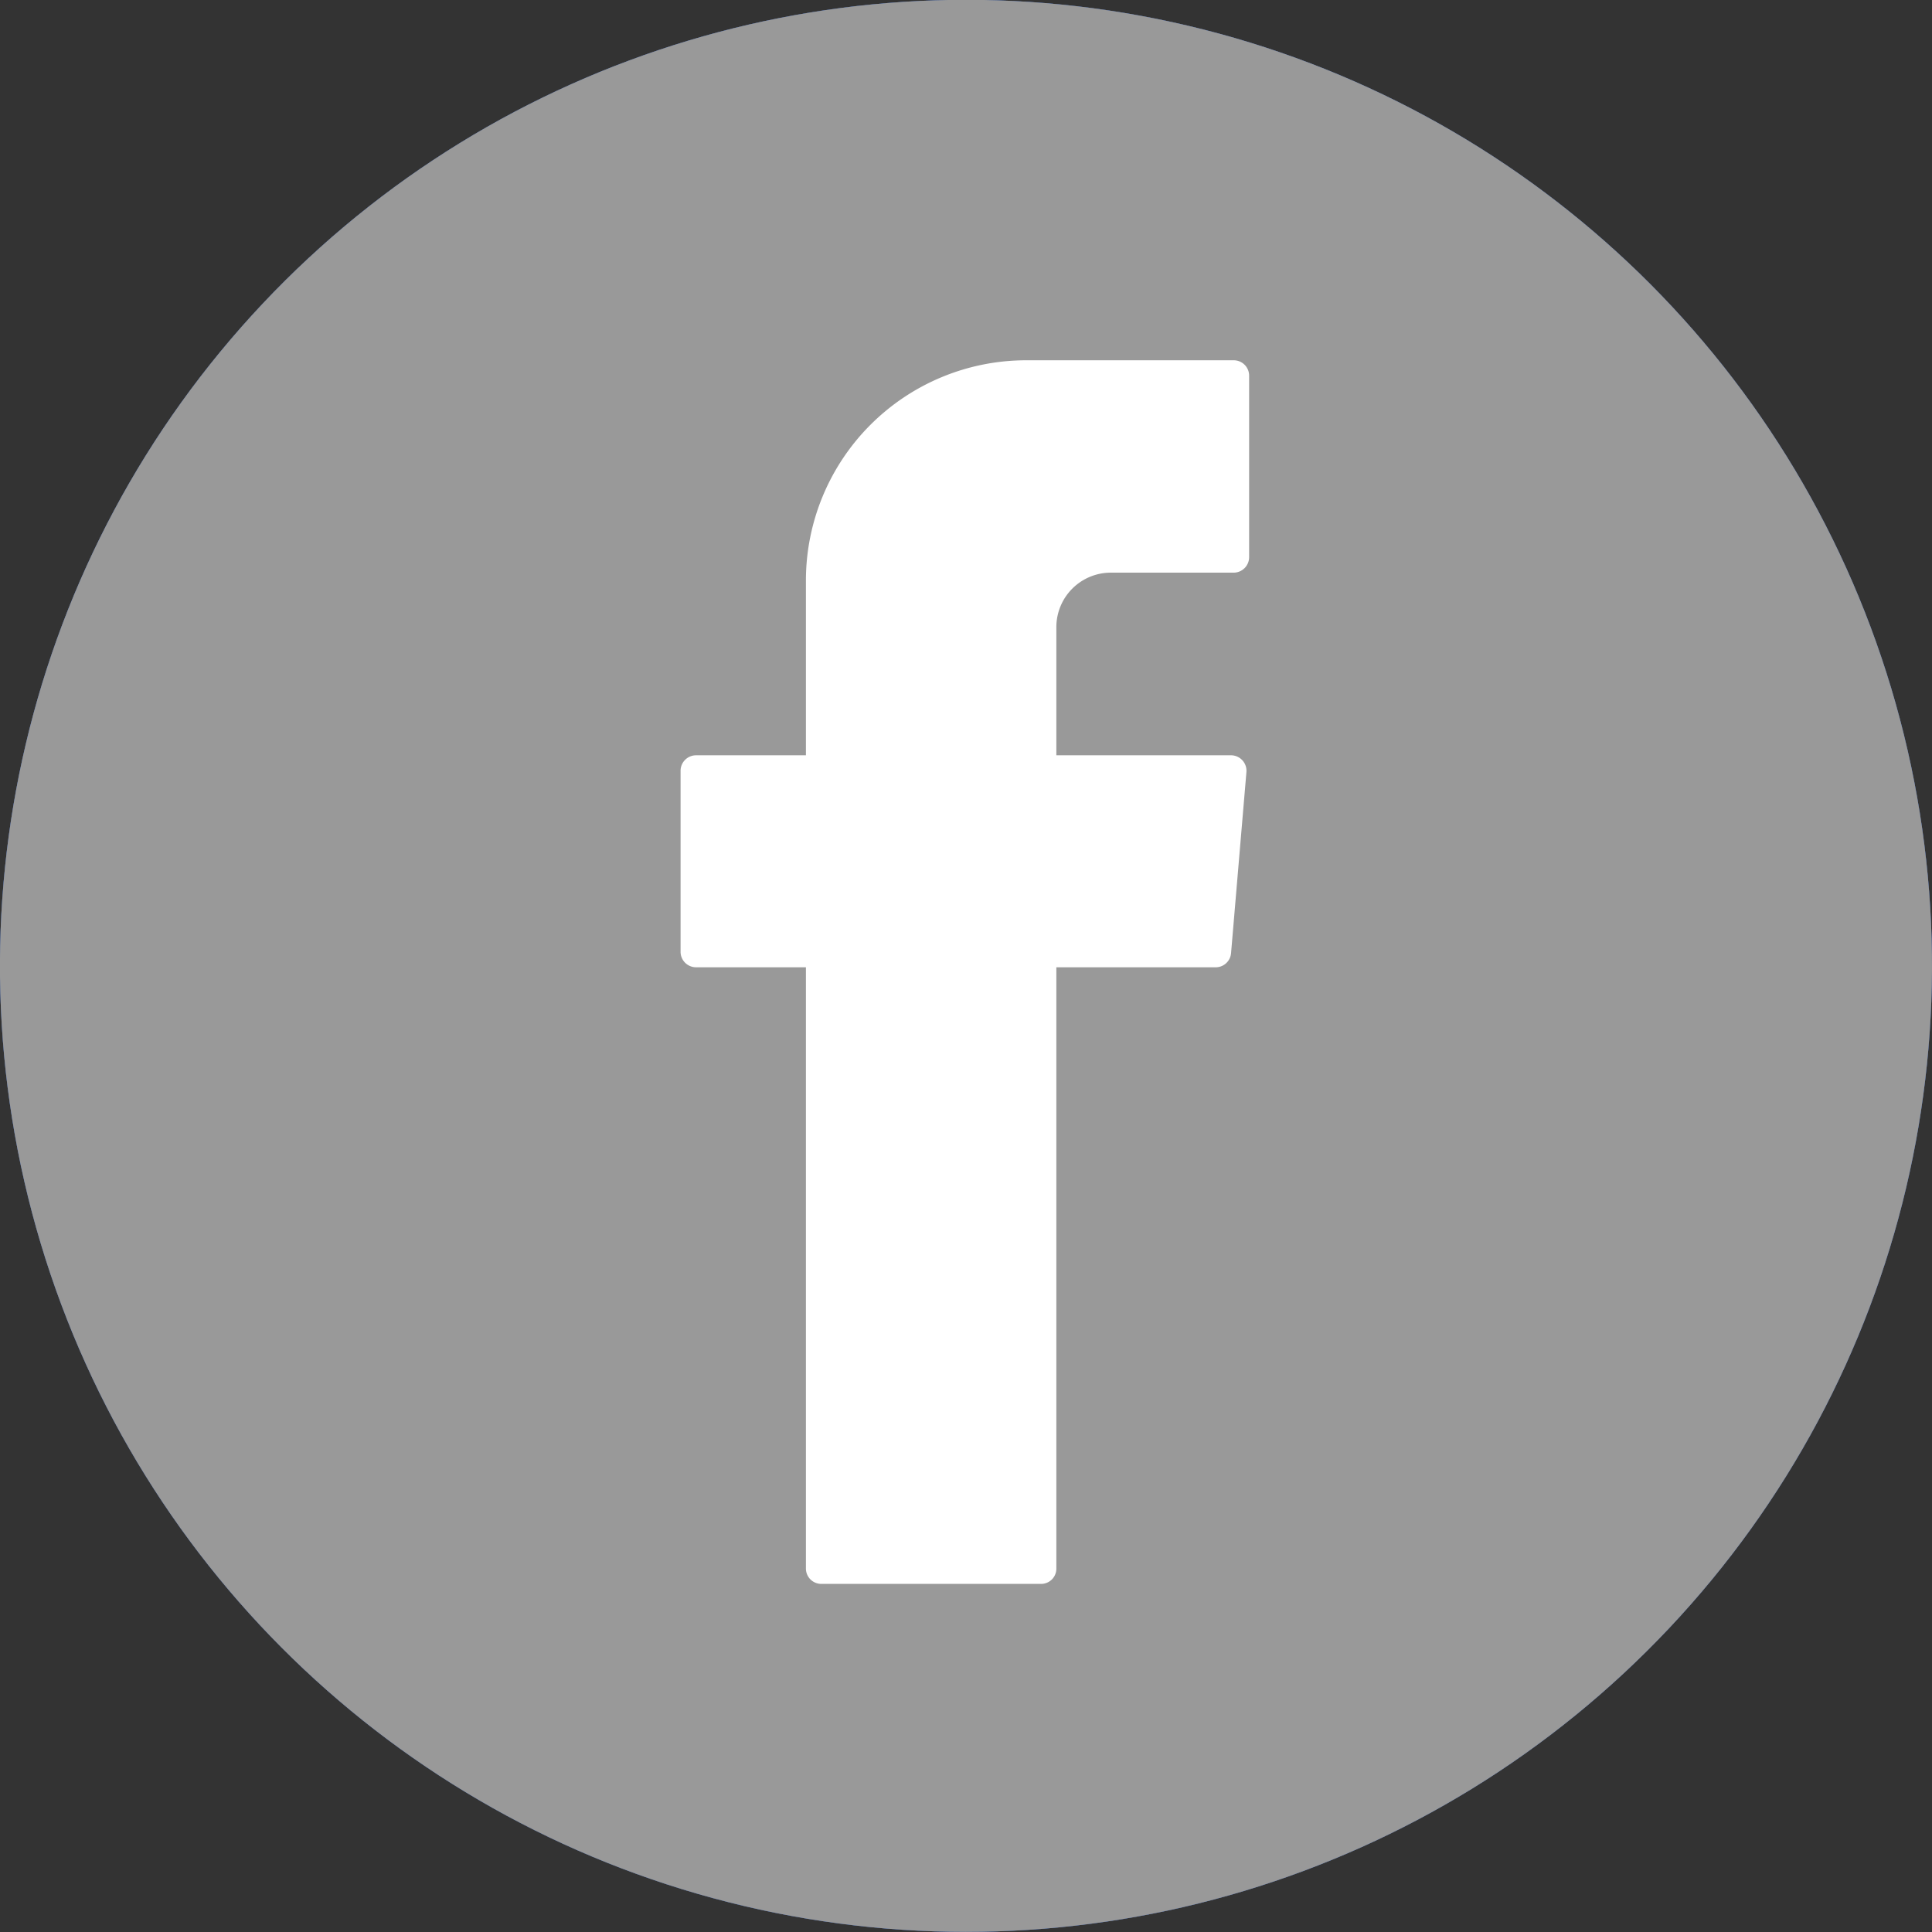
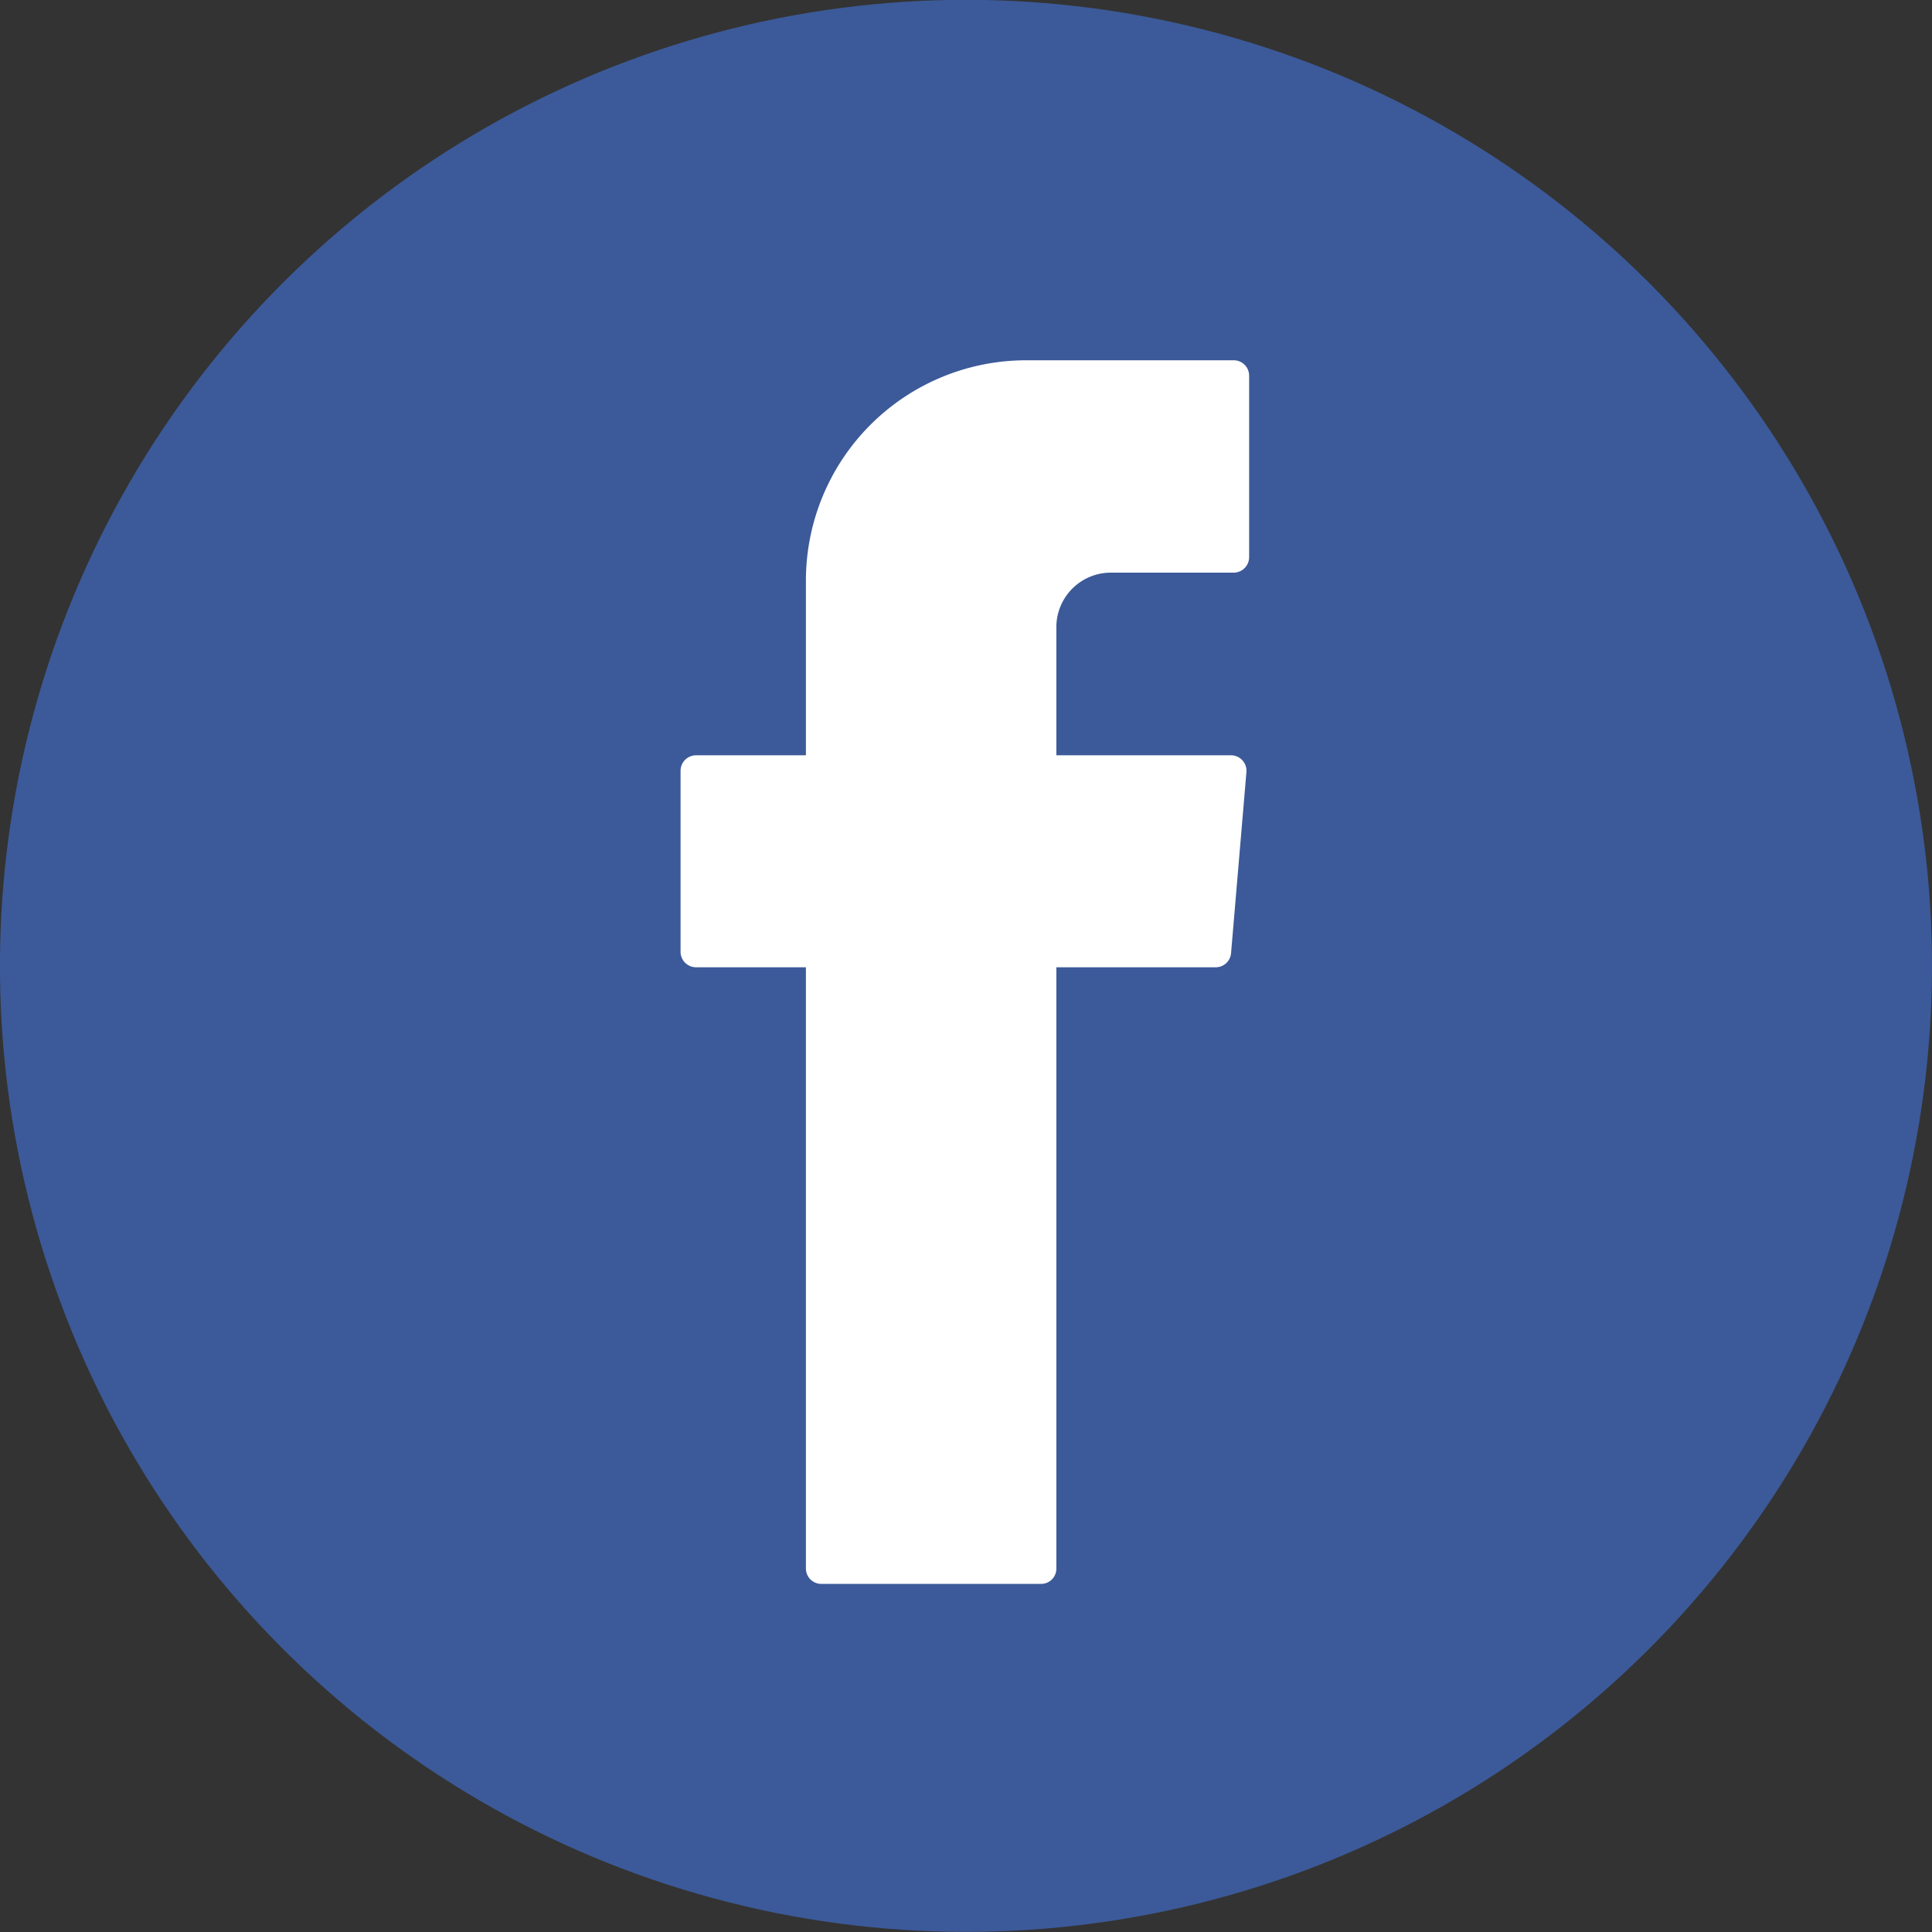
<svg xmlns="http://www.w3.org/2000/svg" id="Design" viewBox="0 0 150.74 150.74">
  <rect x="0" y="0" width="150.74" height="150.74" fill="#333333" stroke="none" />
  <defs>
    <style>.cls-1{fill:#3c5a99;}.cls-2{fill:#a2b1ce;}.cls-3{fill:#e8ecf3;}.cls-4{fill:#a7b5d1;}.cls-5{fill:#999;}.cls-6{fill:#fff;fill-rule:evenodd;}</style>
  </defs>
  <circle class="cls-1" cx="75.37" cy="75.37" r="75.37" transform="translate(-15.3 131.4) rotate(-76.72)" />
-   <circle class="cls-1" cx="75.37" cy="75.37" r="75.37" transform="translate(-15.3 131.4) rotate(-76.72)" />
-   <path class="cls-2" d="M73.83,79.64l-.15-1.08c.14-2.2-.18-4.47.95-6.53L75.7,73c2.36,2,.38,4.49.91,6.68-.3,0-.61,0-.91,0Z" />
  <path class="cls-3" d="M77.05,74.1l-1.49,3.69c-.66-1.29-4.24-2.59,0-3.89Z" />
-   <path class="cls-4" d="M73.93,72l1.87,0c.3,1,.61,1.91.91,2.87-1,.67,0,1.27.07,1.91l-1,1a1.89,1.89,0,0,0-1,1.89C72.93,77.31,74.26,74.56,73.93,72Z" />
-   <circle class="cls-5" cx="75.37" cy="75.37" r="75.37" transform="translate(-15.3 131.4) rotate(-76.72)" />
  <path class="cls-6" d="M62.88,76.22v46.16a1.2,1.2,0,0,0,1.2,1.2H81.22a1.19,1.19,0,0,0,1.2-1.2V75.47H94.85a1.2,1.2,0,0,0,1.2-1.1l1.2-14.14a1.21,1.21,0,0,0-1.2-1.3H82.42v-10a4.25,4.25,0,0,1,4.26-4.25h9.58a1.21,1.21,0,0,0,1.2-1.21V29.31a1.2,1.2,0,0,0-1.2-1.2H80.07A17.19,17.19,0,0,0,62.88,45.3V58.93H54.31a1.21,1.21,0,0,0-1.21,1.2V74.27a1.21,1.21,0,0,0,1.21,1.2h8.57Z" />
</svg>